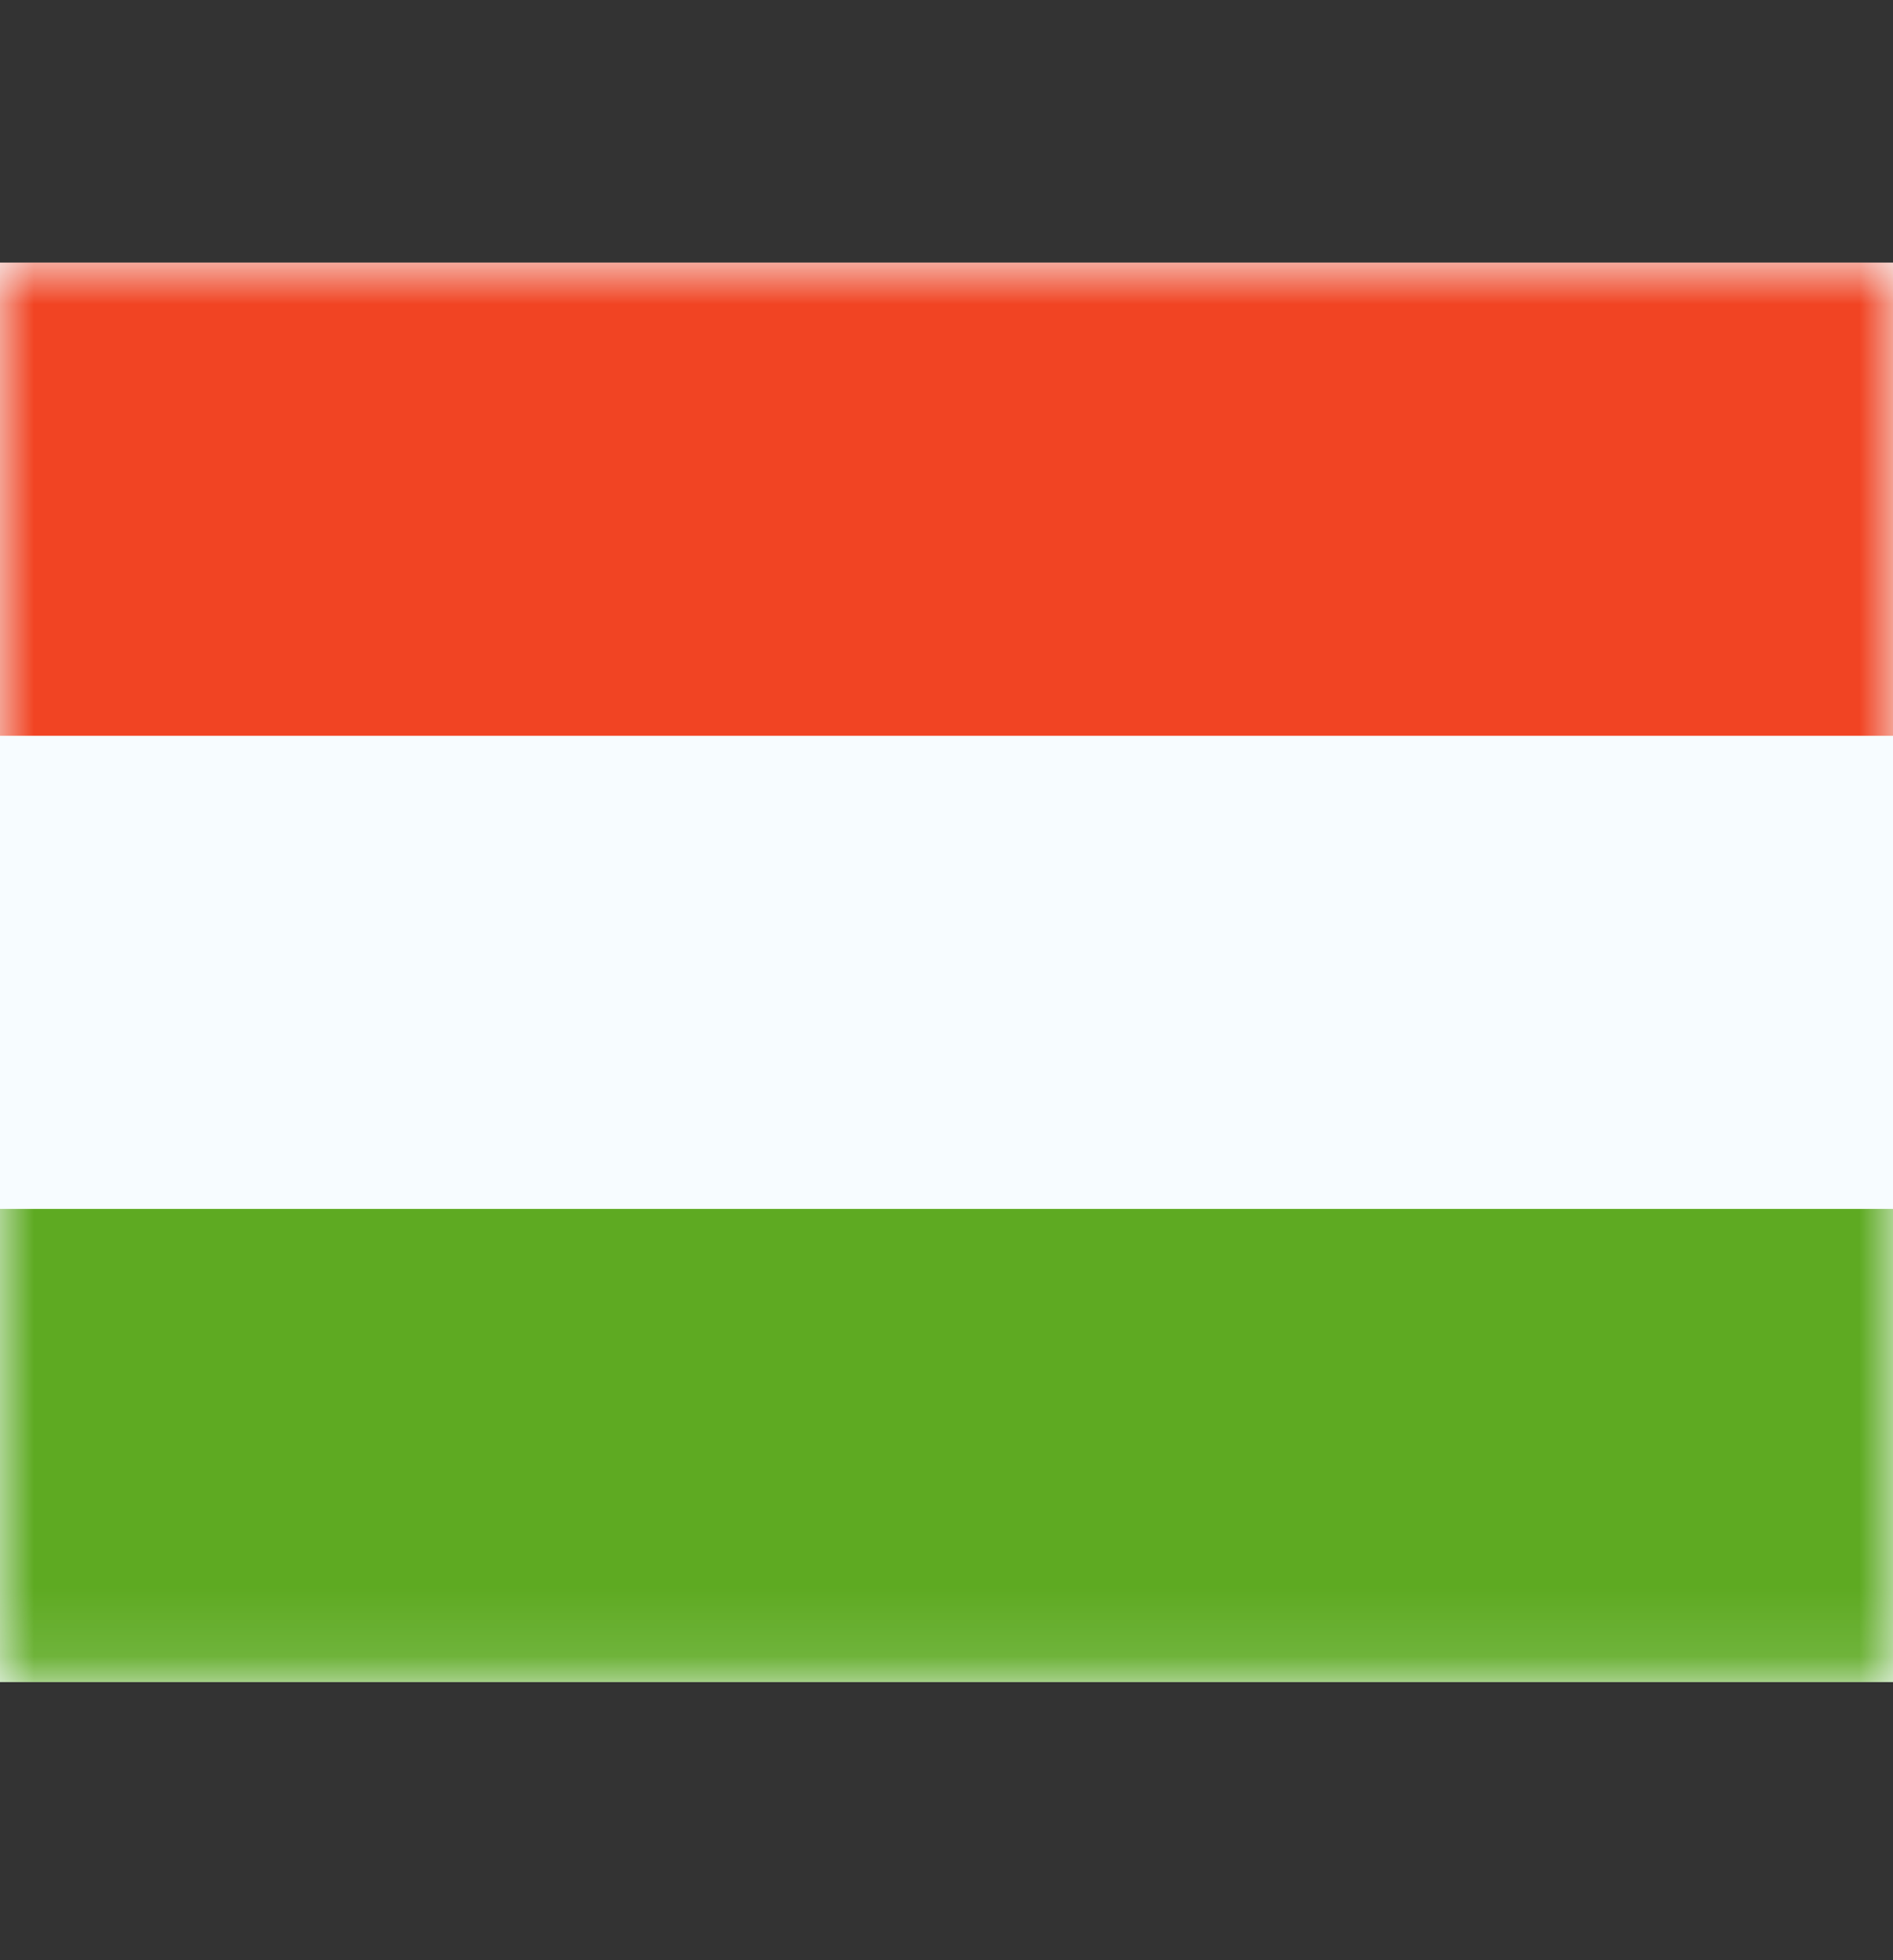
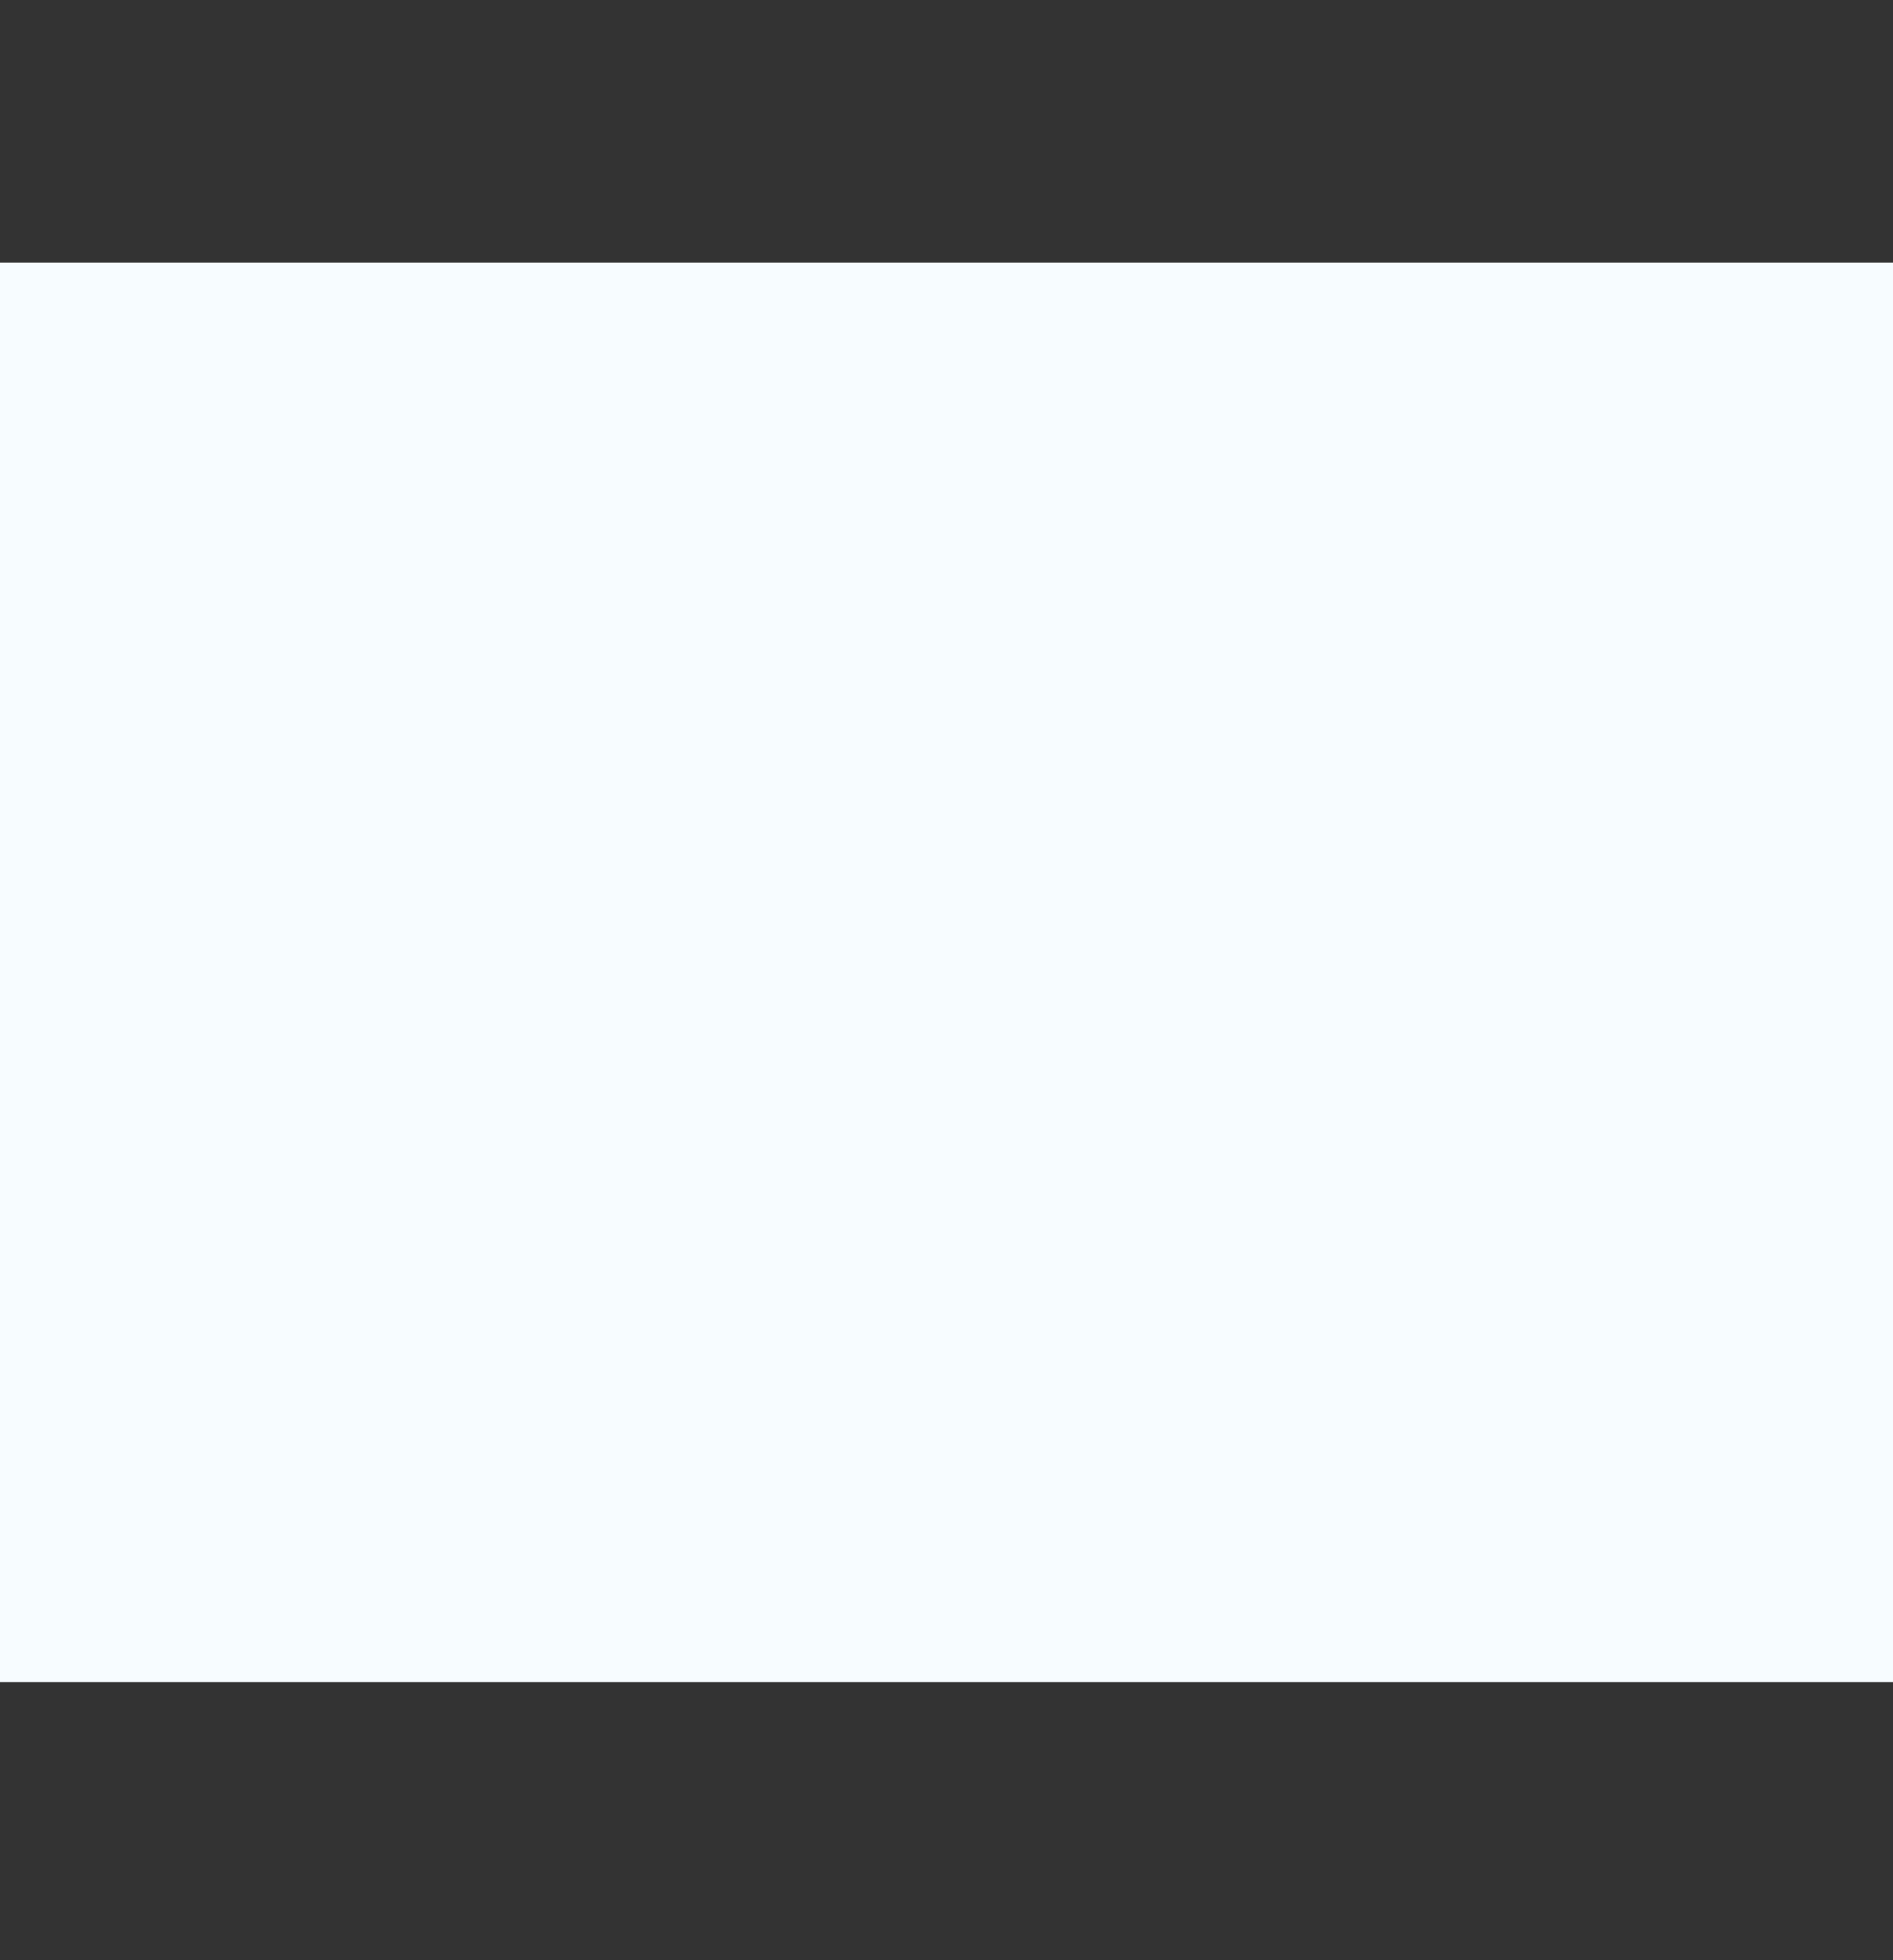
<svg xmlns="http://www.w3.org/2000/svg" width="28" height="29" viewBox="0 0 28 29" fill="none">
  <rect x="0" y="0" width="28" height="29" fill="#333333" stroke="none" />
  <path fill-rule="evenodd" clip-rule="evenodd" d="M0 3.885V24.885H28V3.885H0Z" fill="#F7FCFF" />
  <mask id="mask0_2195_190" style="mask-type:luminance" maskUnits="userSpaceOnUse" x="0" y="3" width="28" height="22">
    <path fill-rule="evenodd" clip-rule="evenodd" d="M0 3.885V24.885H28V3.885H0Z" fill="white" />
  </mask>
  <g mask="url(#mask0_2195_190)">
-     <path fill-rule="evenodd" clip-rule="evenodd" d="M0 3.885V10.885H28V3.885H0Z" fill="#F14423" />
-     <path fill-rule="evenodd" clip-rule="evenodd" d="M0 17.885V24.885H28V17.885H0Z" fill="#5EAA22" />
-   </g>
+     </g>
</svg>